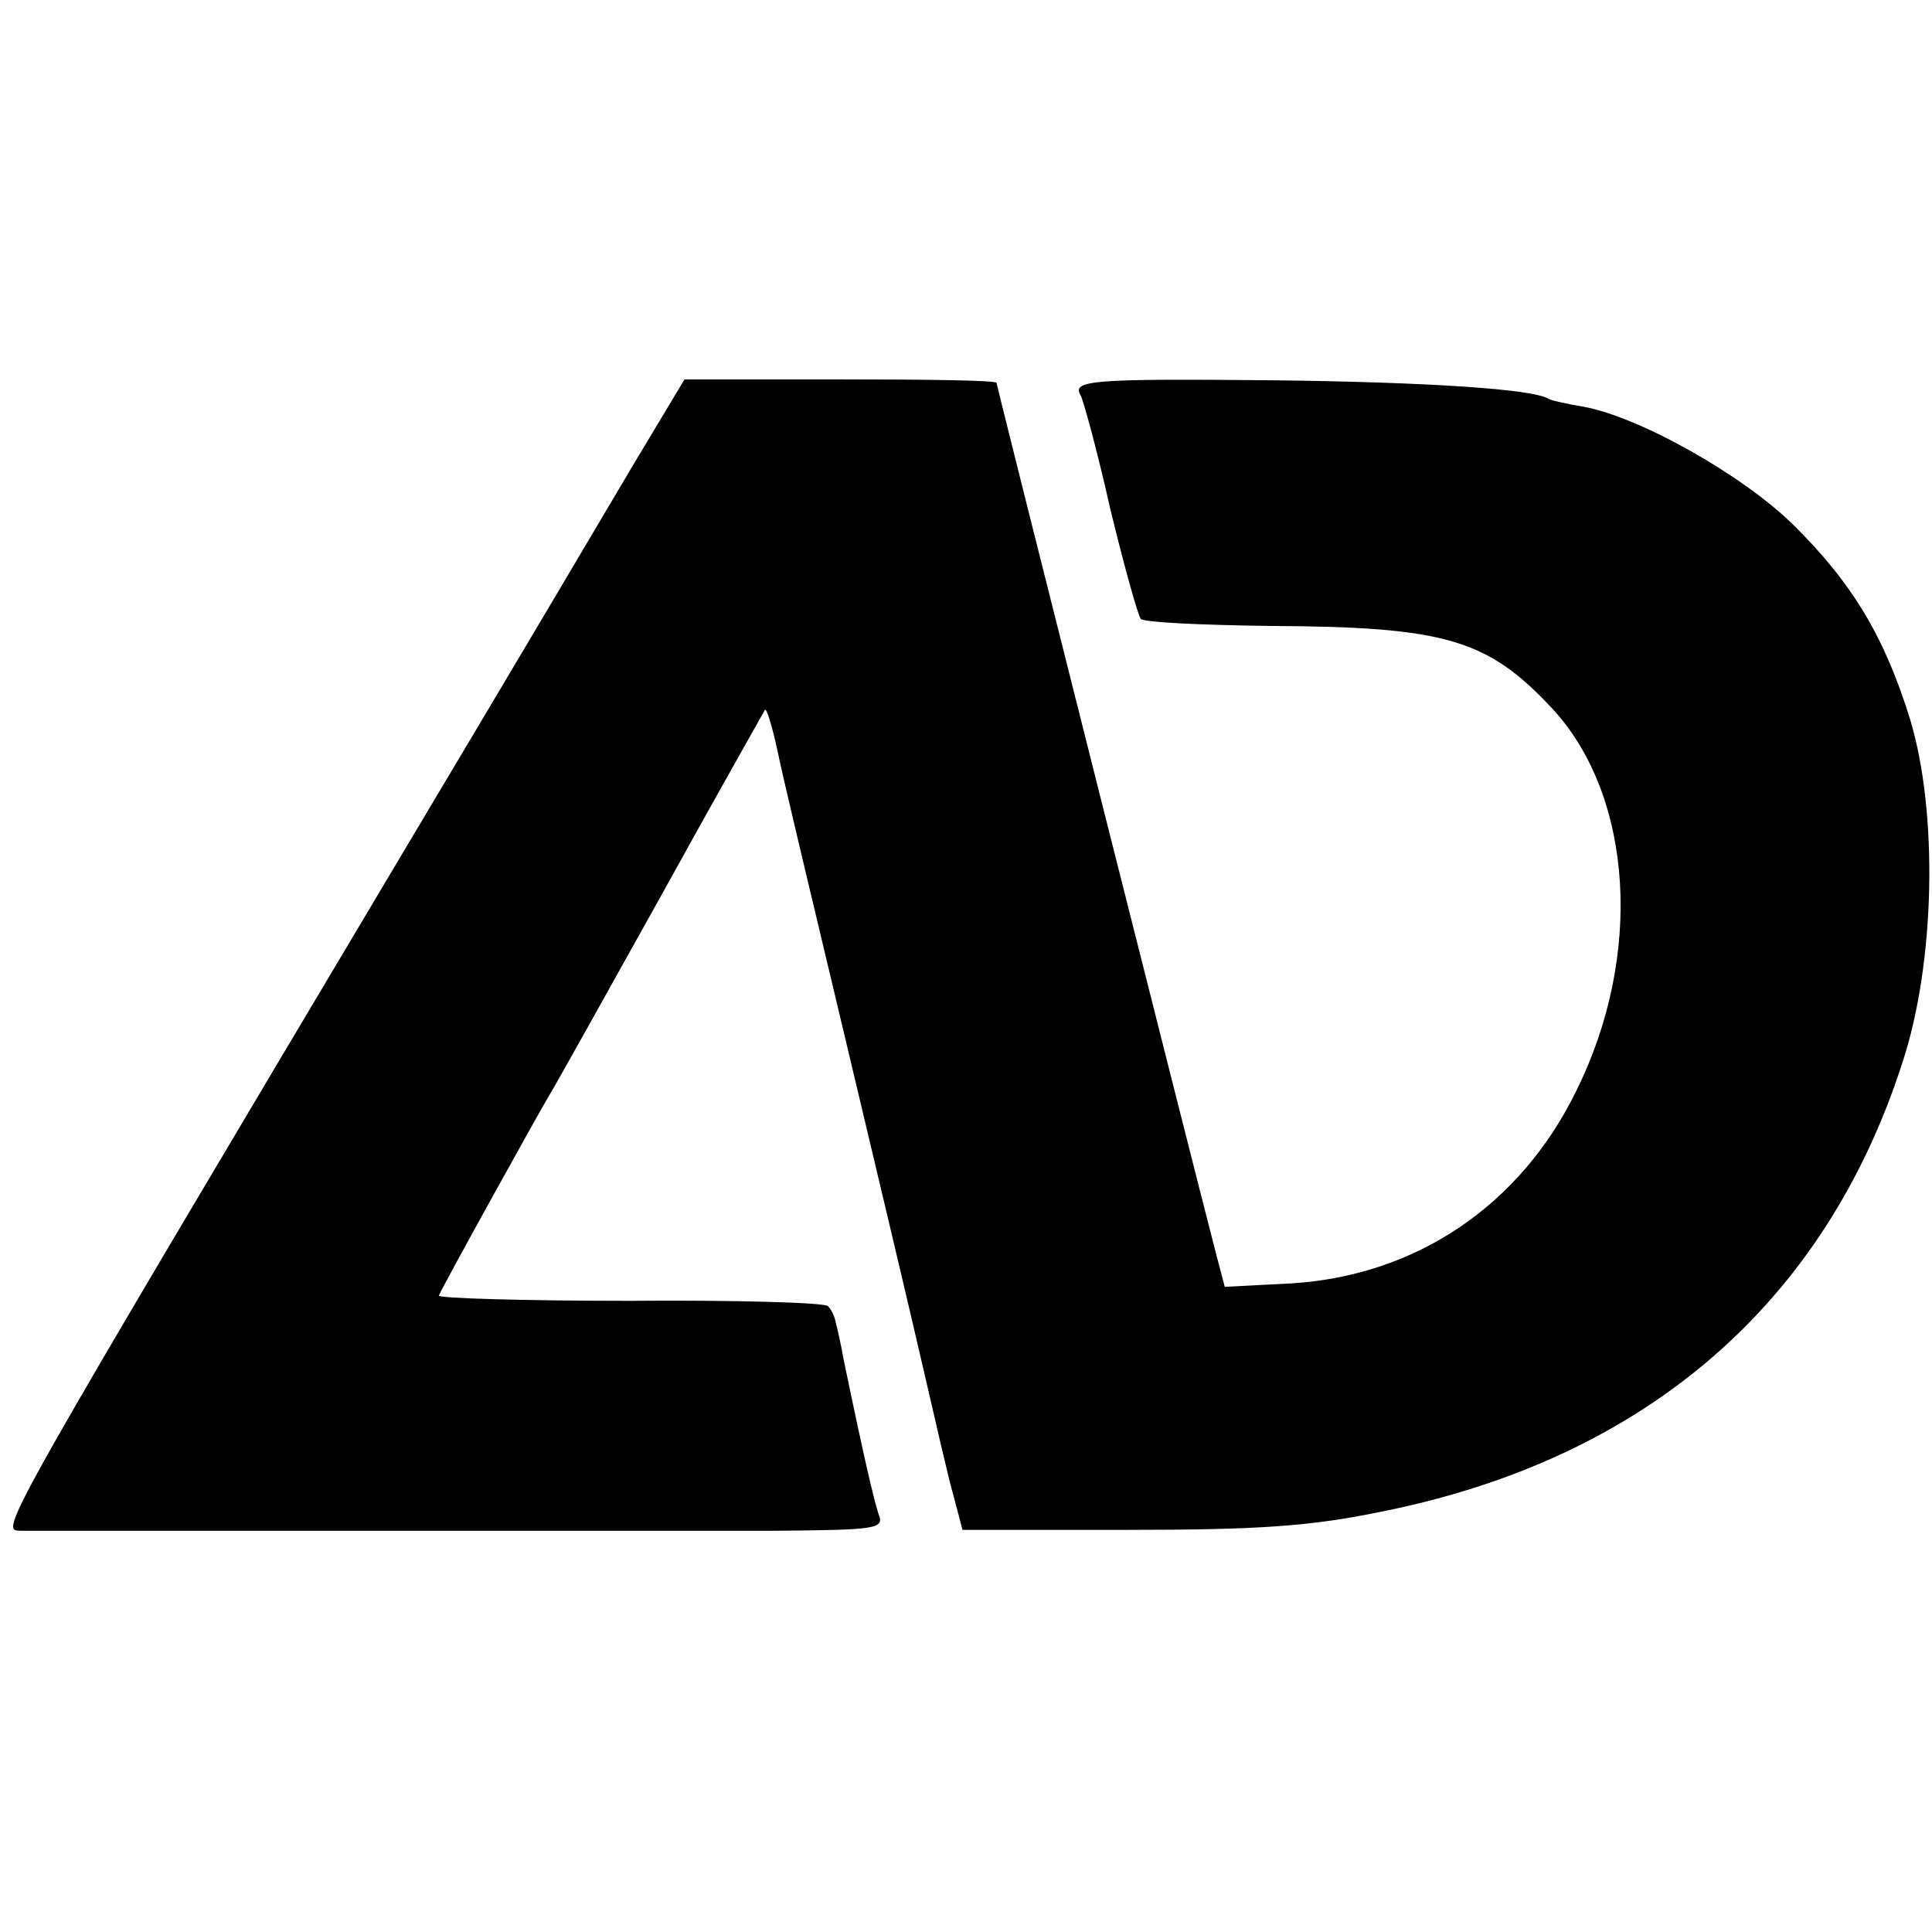
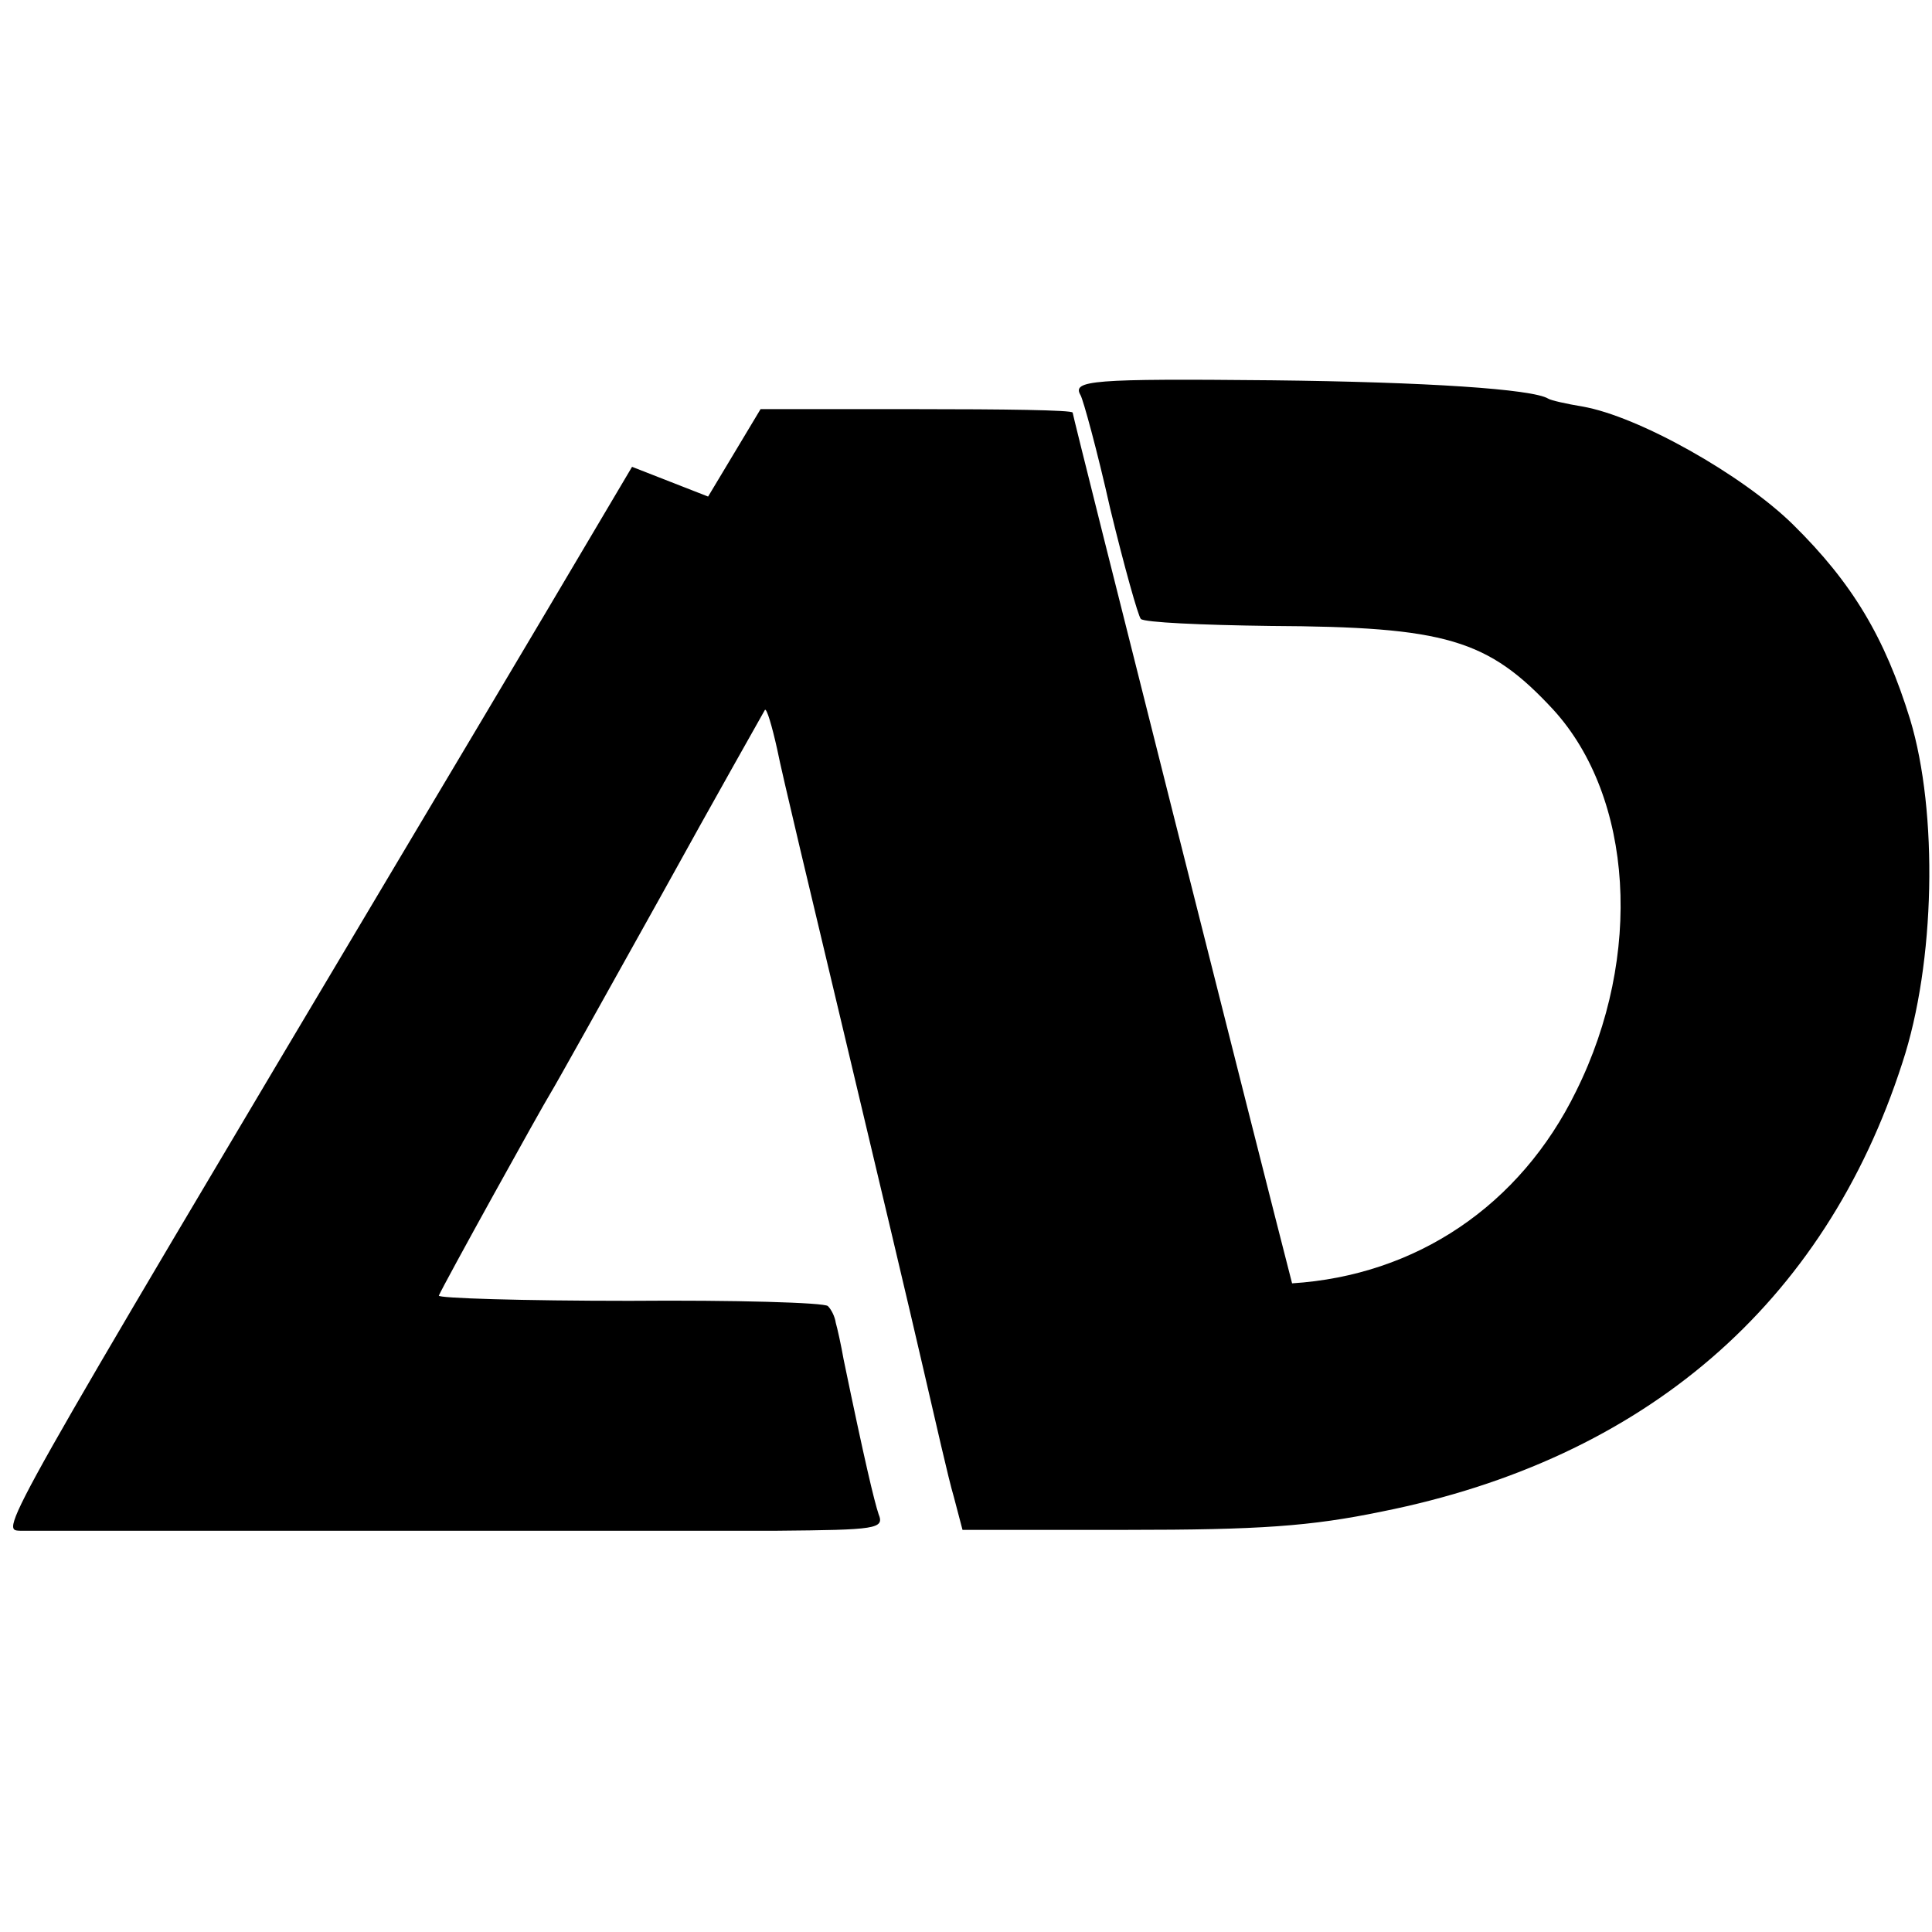
<svg xmlns="http://www.w3.org/2000/svg" version="1.0" width="221pt" height="221pt" viewBox="0 0 221 221" preserveAspectRatio="xMidYMid meet">
  <g transform="translate(0,221) scale(0.1,-0.1)" fill="#000000" stroke="none">
-     <path d="M723 1676 c-33 -56 -145 -245 -250 -421 -478 -803 -473 -795 -450 -796 31 0 718 0 866 0 113 1 123 2 116 19 -5 15 -16 61 -40 177 -3 17 -7 35 -9 42 -1 7 -5 15 -9 19 -4 4 -106 7 -227 6 -122 0 -220 3 -218 6 5 12 118 216 128 232 5 8 62 110 126 225 64 116 118 211 119 213 2 2 8 -18 14 -45 5 -26 40 -172 76 -323 36 -151 77 -324 91 -385 14 -60 29 -127 35 -147 l10 -38 188 0 c151 0 210 4 292 21 300 60 506 237 595 513 38 115 41 287 9 393 -29 94 -66 156 -134 223 -58 57 -177 124 -241 135 -18 3 -36 7 -39 9 -18 11 -139 19 -316 21 -206 2 -229 0 -219 -17 3 -5 19 -63 34 -130 16 -66 32 -123 35 -126 4 -4 70 -7 148 -8 201 -1 249 -15 324 -96 91 -100 103 -281 26 -436 -64 -131 -183 -211 -325 -220 l-77 -4 -10 38 c-28 108 -251 992 -251 996 0 3 -80 4 -179 4 l-178 0 -60 -100z" />
+     <path d="M723 1676 c-33 -56 -145 -245 -250 -421 -478 -803 -473 -795 -450 -796 31 0 718 0 866 0 113 1 123 2 116 19 -5 15 -16 61 -40 177 -3 17 -7 35 -9 42 -1 7 -5 15 -9 19 -4 4 -106 7 -227 6 -122 0 -220 3 -218 6 5 12 118 216 128 232 5 8 62 110 126 225 64 116 118 211 119 213 2 2 8 -18 14 -45 5 -26 40 -172 76 -323 36 -151 77 -324 91 -385 14 -60 29 -127 35 -147 l10 -38 188 0 c151 0 210 4 292 21 300 60 506 237 595 513 38 115 41 287 9 393 -29 94 -66 156 -134 223 -58 57 -177 124 -241 135 -18 3 -36 7 -39 9 -18 11 -139 19 -316 21 -206 2 -229 0 -219 -17 3 -5 19 -63 34 -130 16 -66 32 -123 35 -126 4 -4 70 -7 148 -8 201 -1 249 -15 324 -96 91 -100 103 -281 26 -436 -64 -131 -183 -211 -325 -220 c-28 108 -251 992 -251 996 0 3 -80 4 -179 4 l-178 0 -60 -100z" />
  </g>
</svg>